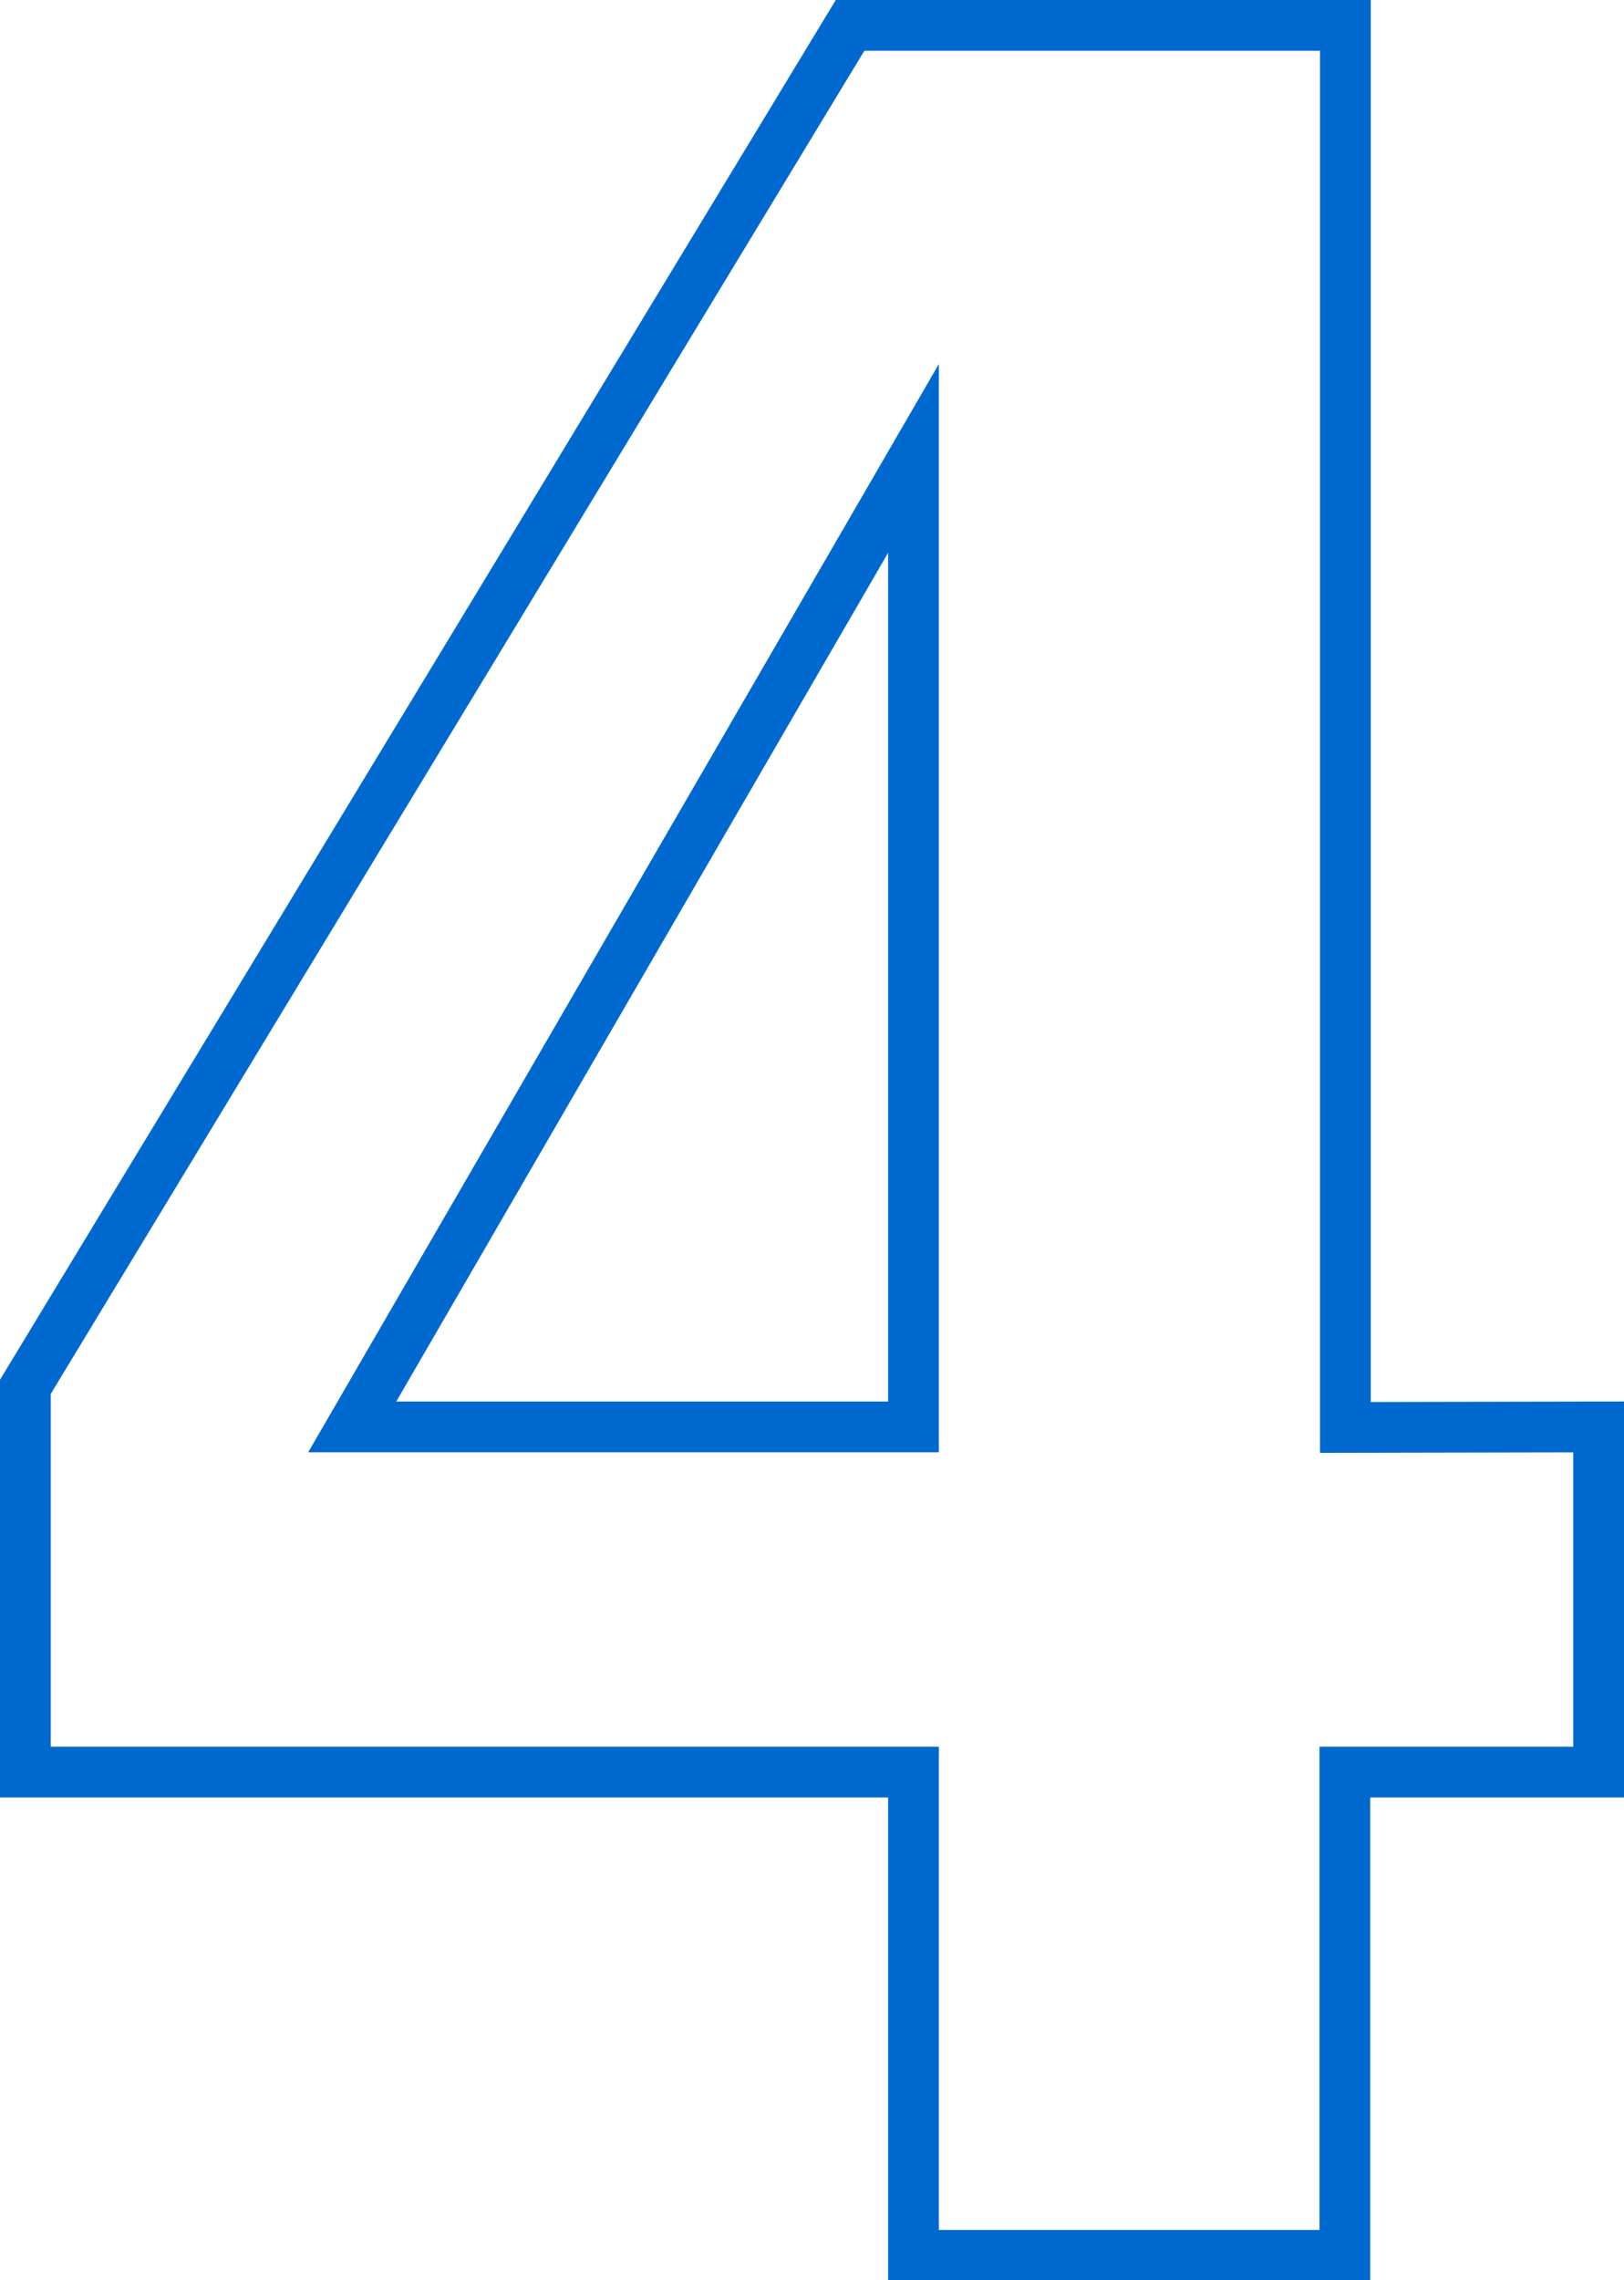
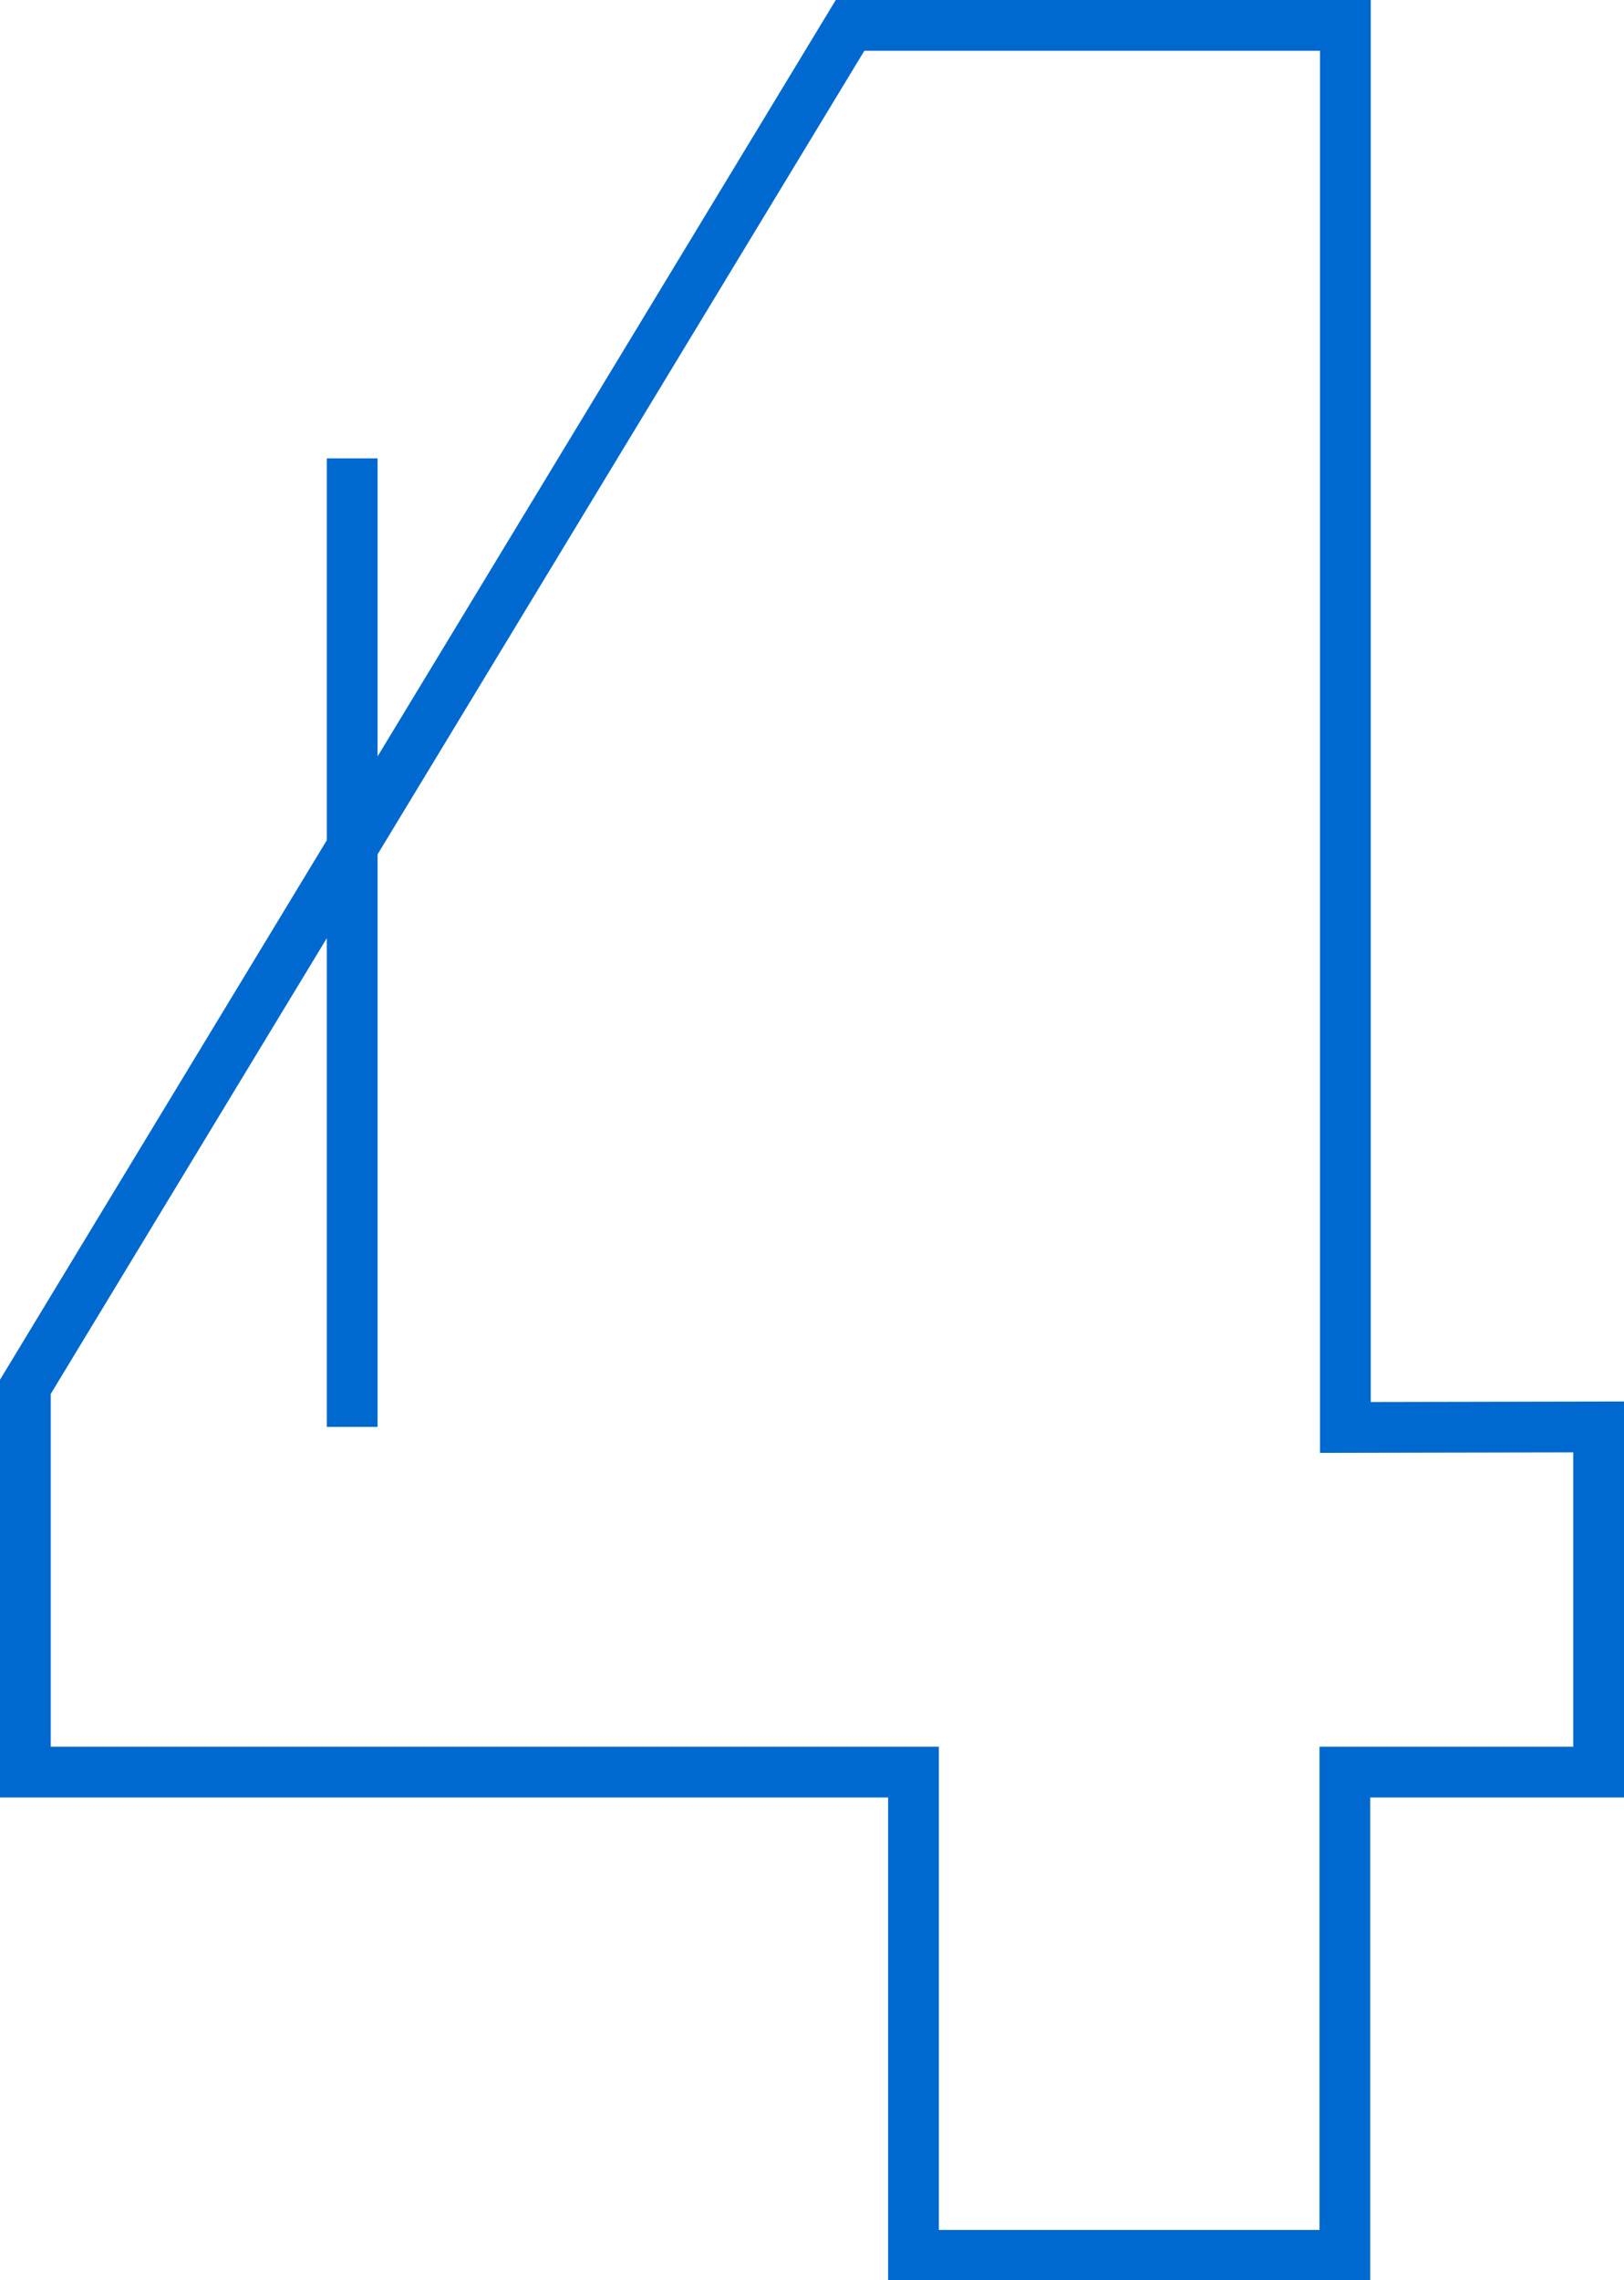
<svg xmlns="http://www.w3.org/2000/svg" width="32" height="44.92">
-   <path d="M32.1-1.94v6.8h-5v9.52h-8.5V4.86H1.1v-7.59l16.25-26.82h9.76v27.62zm-24.56 0H18.6v-19.08z" style="fill:none;stroke:#0069d0" transform="translate(-.6 30.05)" />
+   <path d="M32.1-1.94v6.8h-5v9.52h-8.5V4.86H1.1v-7.59l16.25-26.82h9.76v27.62zm-24.56 0v-19.08z" style="fill:none;stroke:#0069d0" transform="translate(-.6 30.05)" />
</svg>